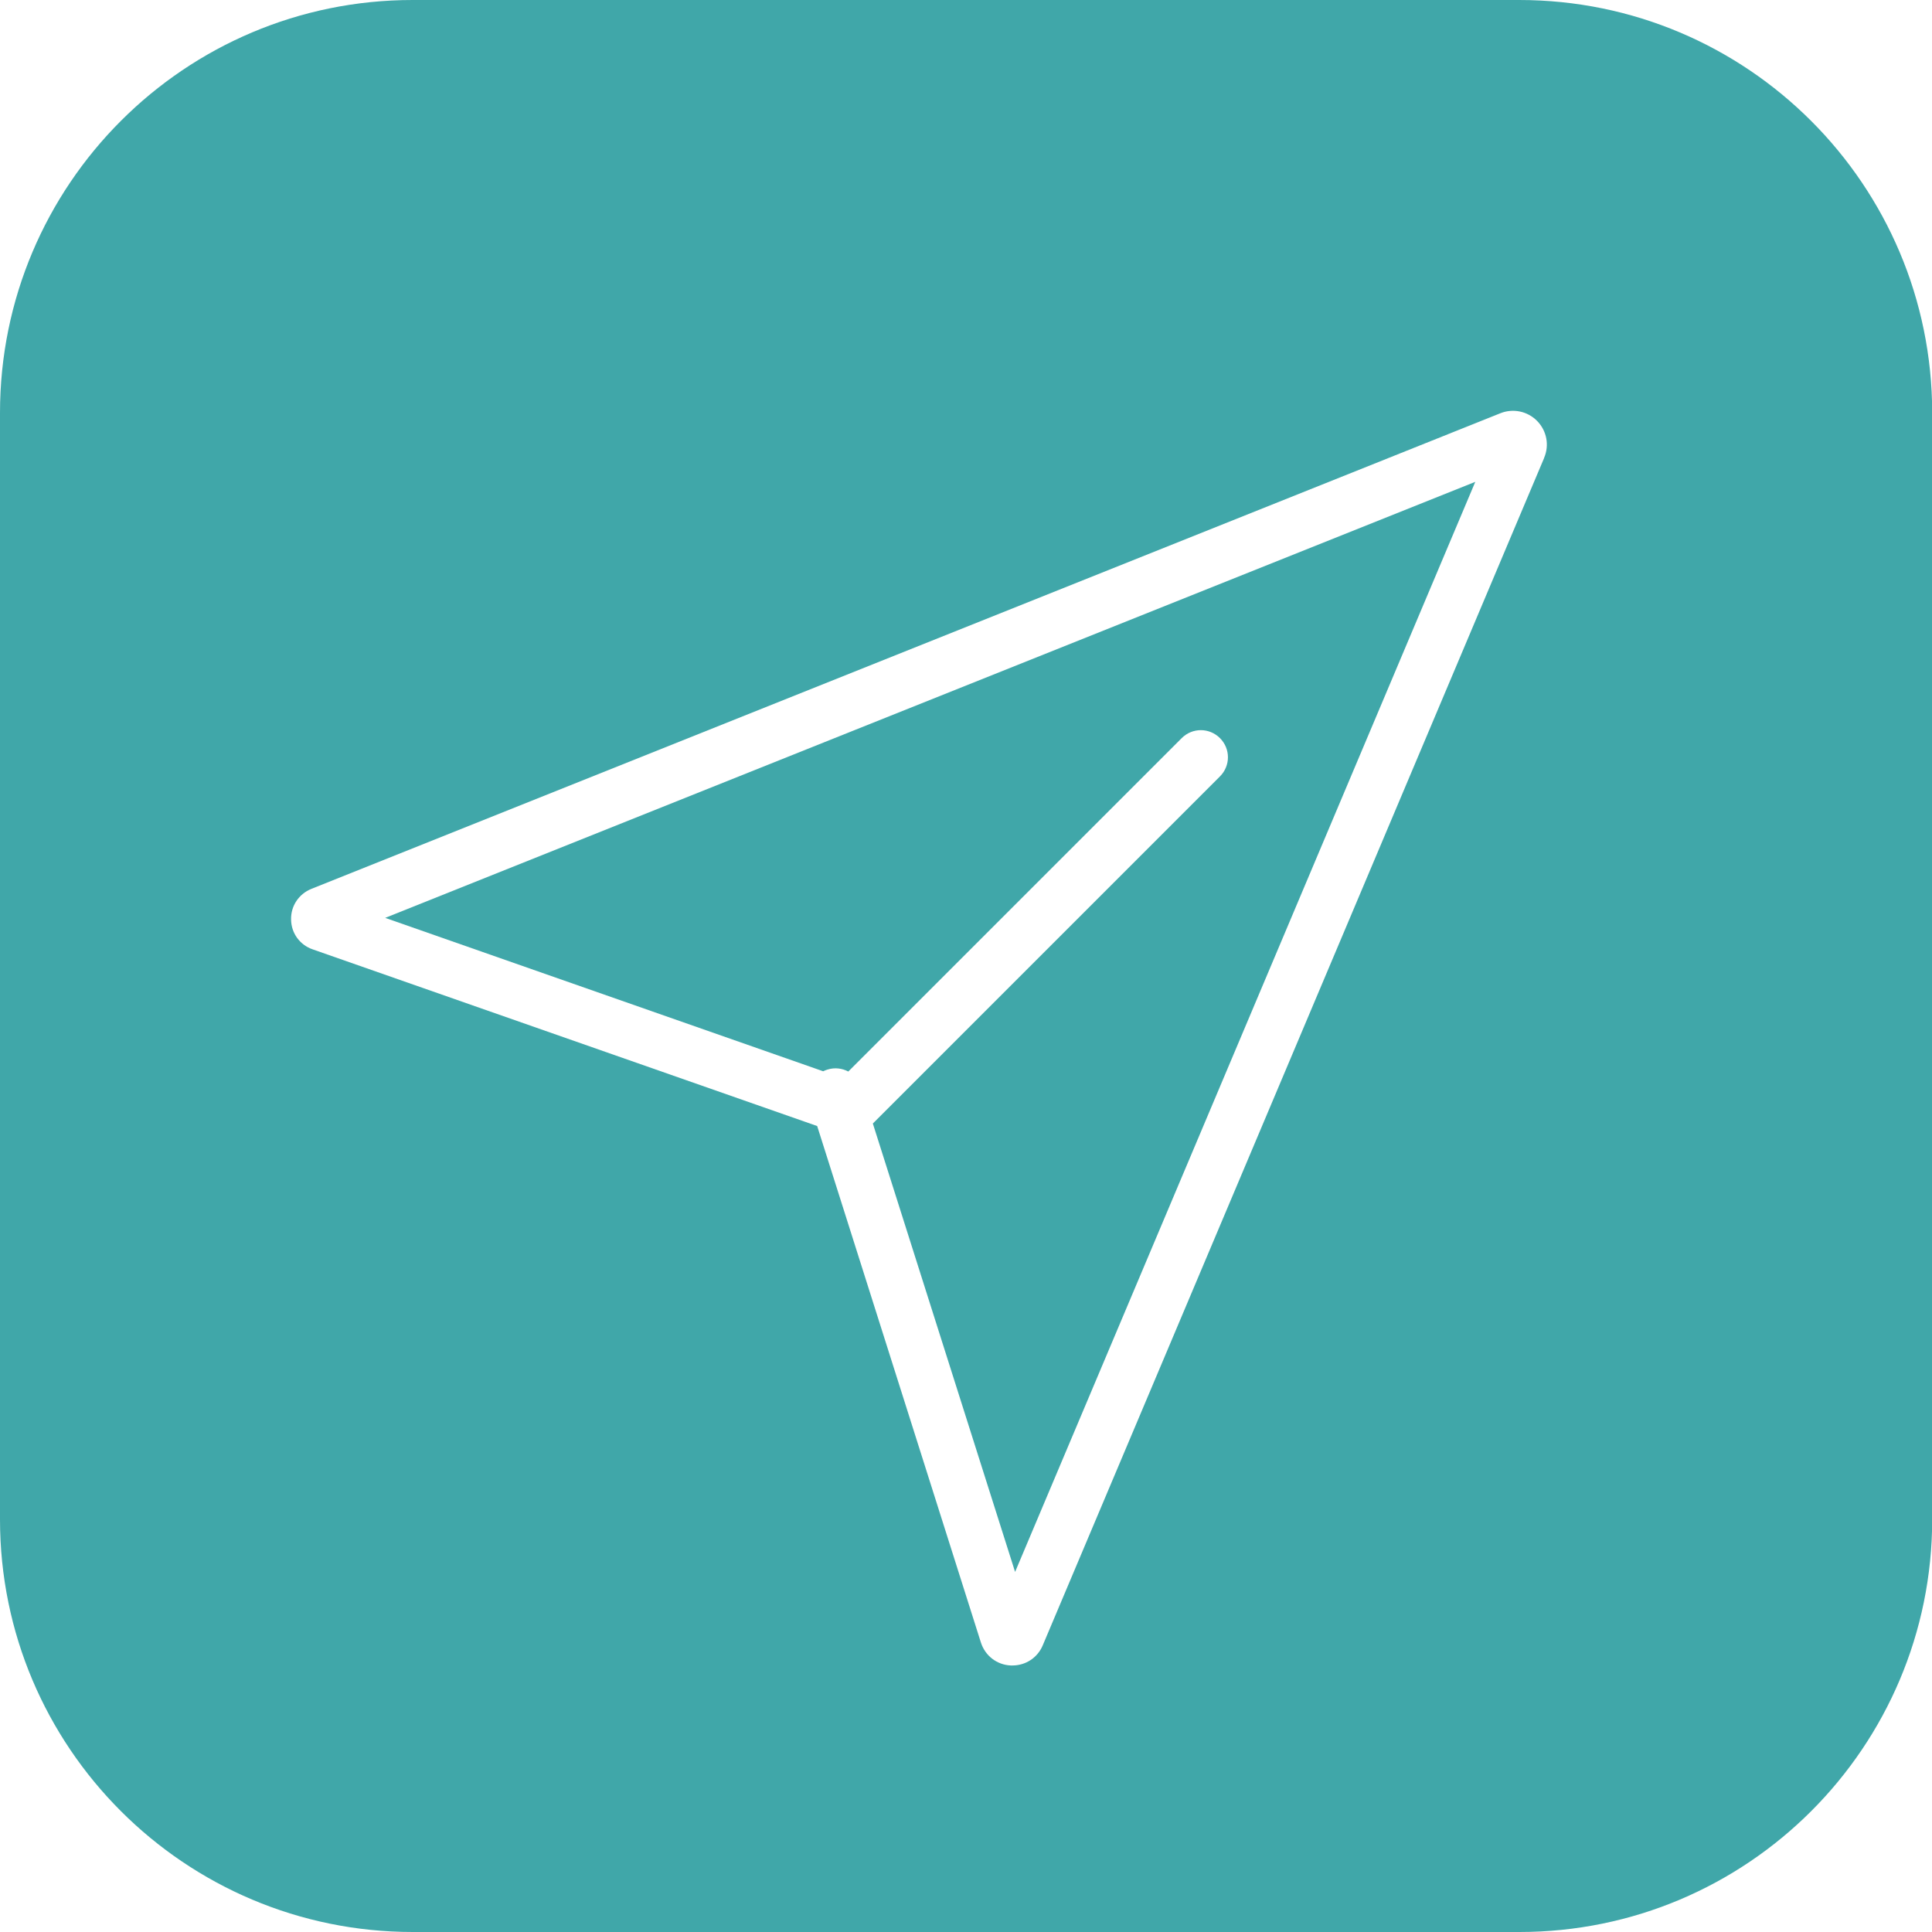
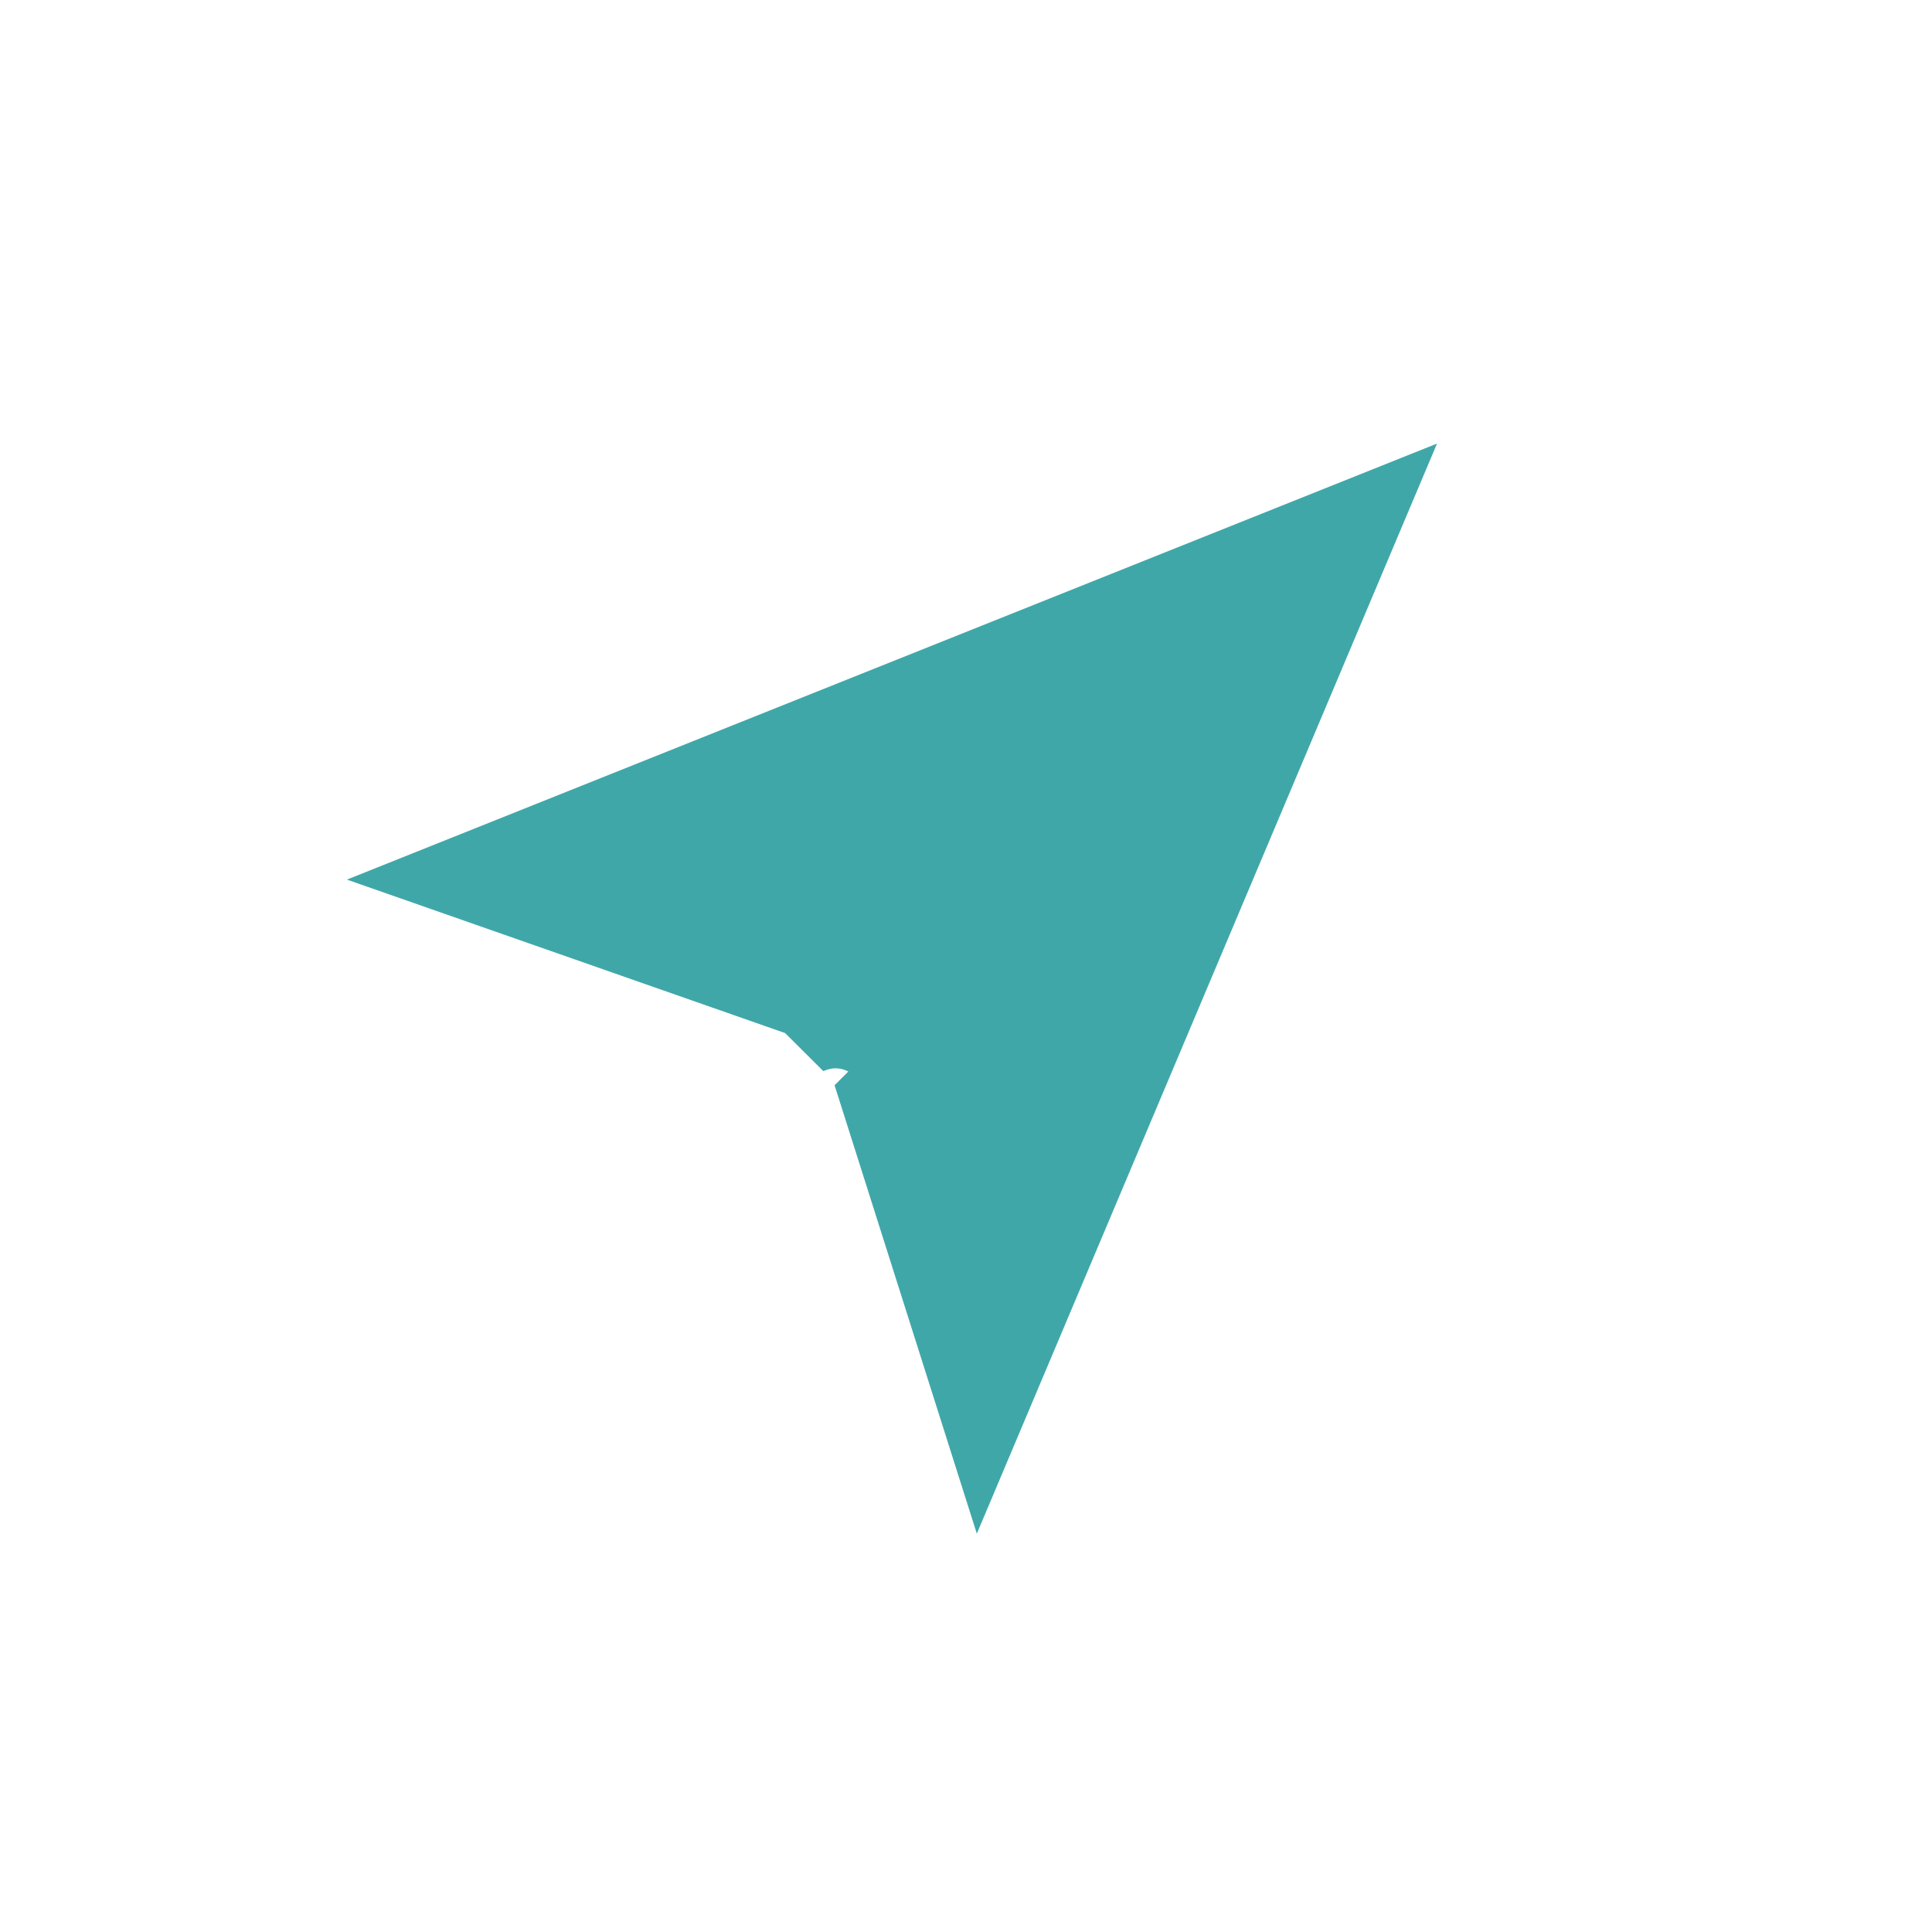
<svg xmlns="http://www.w3.org/2000/svg" id="Capa_1" data-name="Capa 1" viewBox="0 0 99.96 99.96">
  <defs>
    <style>      .cls-1 {        fill: #40a7a9;      }    </style>
  </defs>
-   <path class="cls-1" d="M42.6,55.42c.07-.03.14-.06.21-.08.37-.12.76-.07,1.08.1l17.25-17.25c.55-.55,1.43-.55,1.98,0,.55.55.55,1.43,0,1.98l-17.96,17.96,7.36,23.2,23.81-56.4-56.4,22.56,22.67,7.94Z" />
-   <path class="cls-1" d="M78.6,0H21.35C9.56,0,0,9.56,0,21.36v57.25C0,90.4,9.56,99.96,21.36,99.96h57.25c11.79,0,21.36-9.56,21.36-21.36V21.36C99.96,9.56,90.4,0,78.6,0ZM79.89,23.7l-25.94,61.43c-.27.64-.88,1.04-1.57,1.04-.03,0-.05,0-.08,0-.72-.03-1.33-.5-1.55-1.19l-8.47-26.72-26.1-9.14c-.67-.23-1.11-.84-1.12-1.54-.02-.7.4-1.33,1.05-1.59l61.52-24.61c.65-.26,1.4-.11,1.9.4.5.51.64,1.26.36,1.91Z" />
+   <path class="cls-1" d="M42.6,55.42c.07-.03.14-.06.21-.08.37-.12.76-.07,1.08.1l17.25-17.25l-17.96,17.96,7.36,23.2,23.81-56.4-56.4,22.56,22.67,7.94Z" />
</svg>